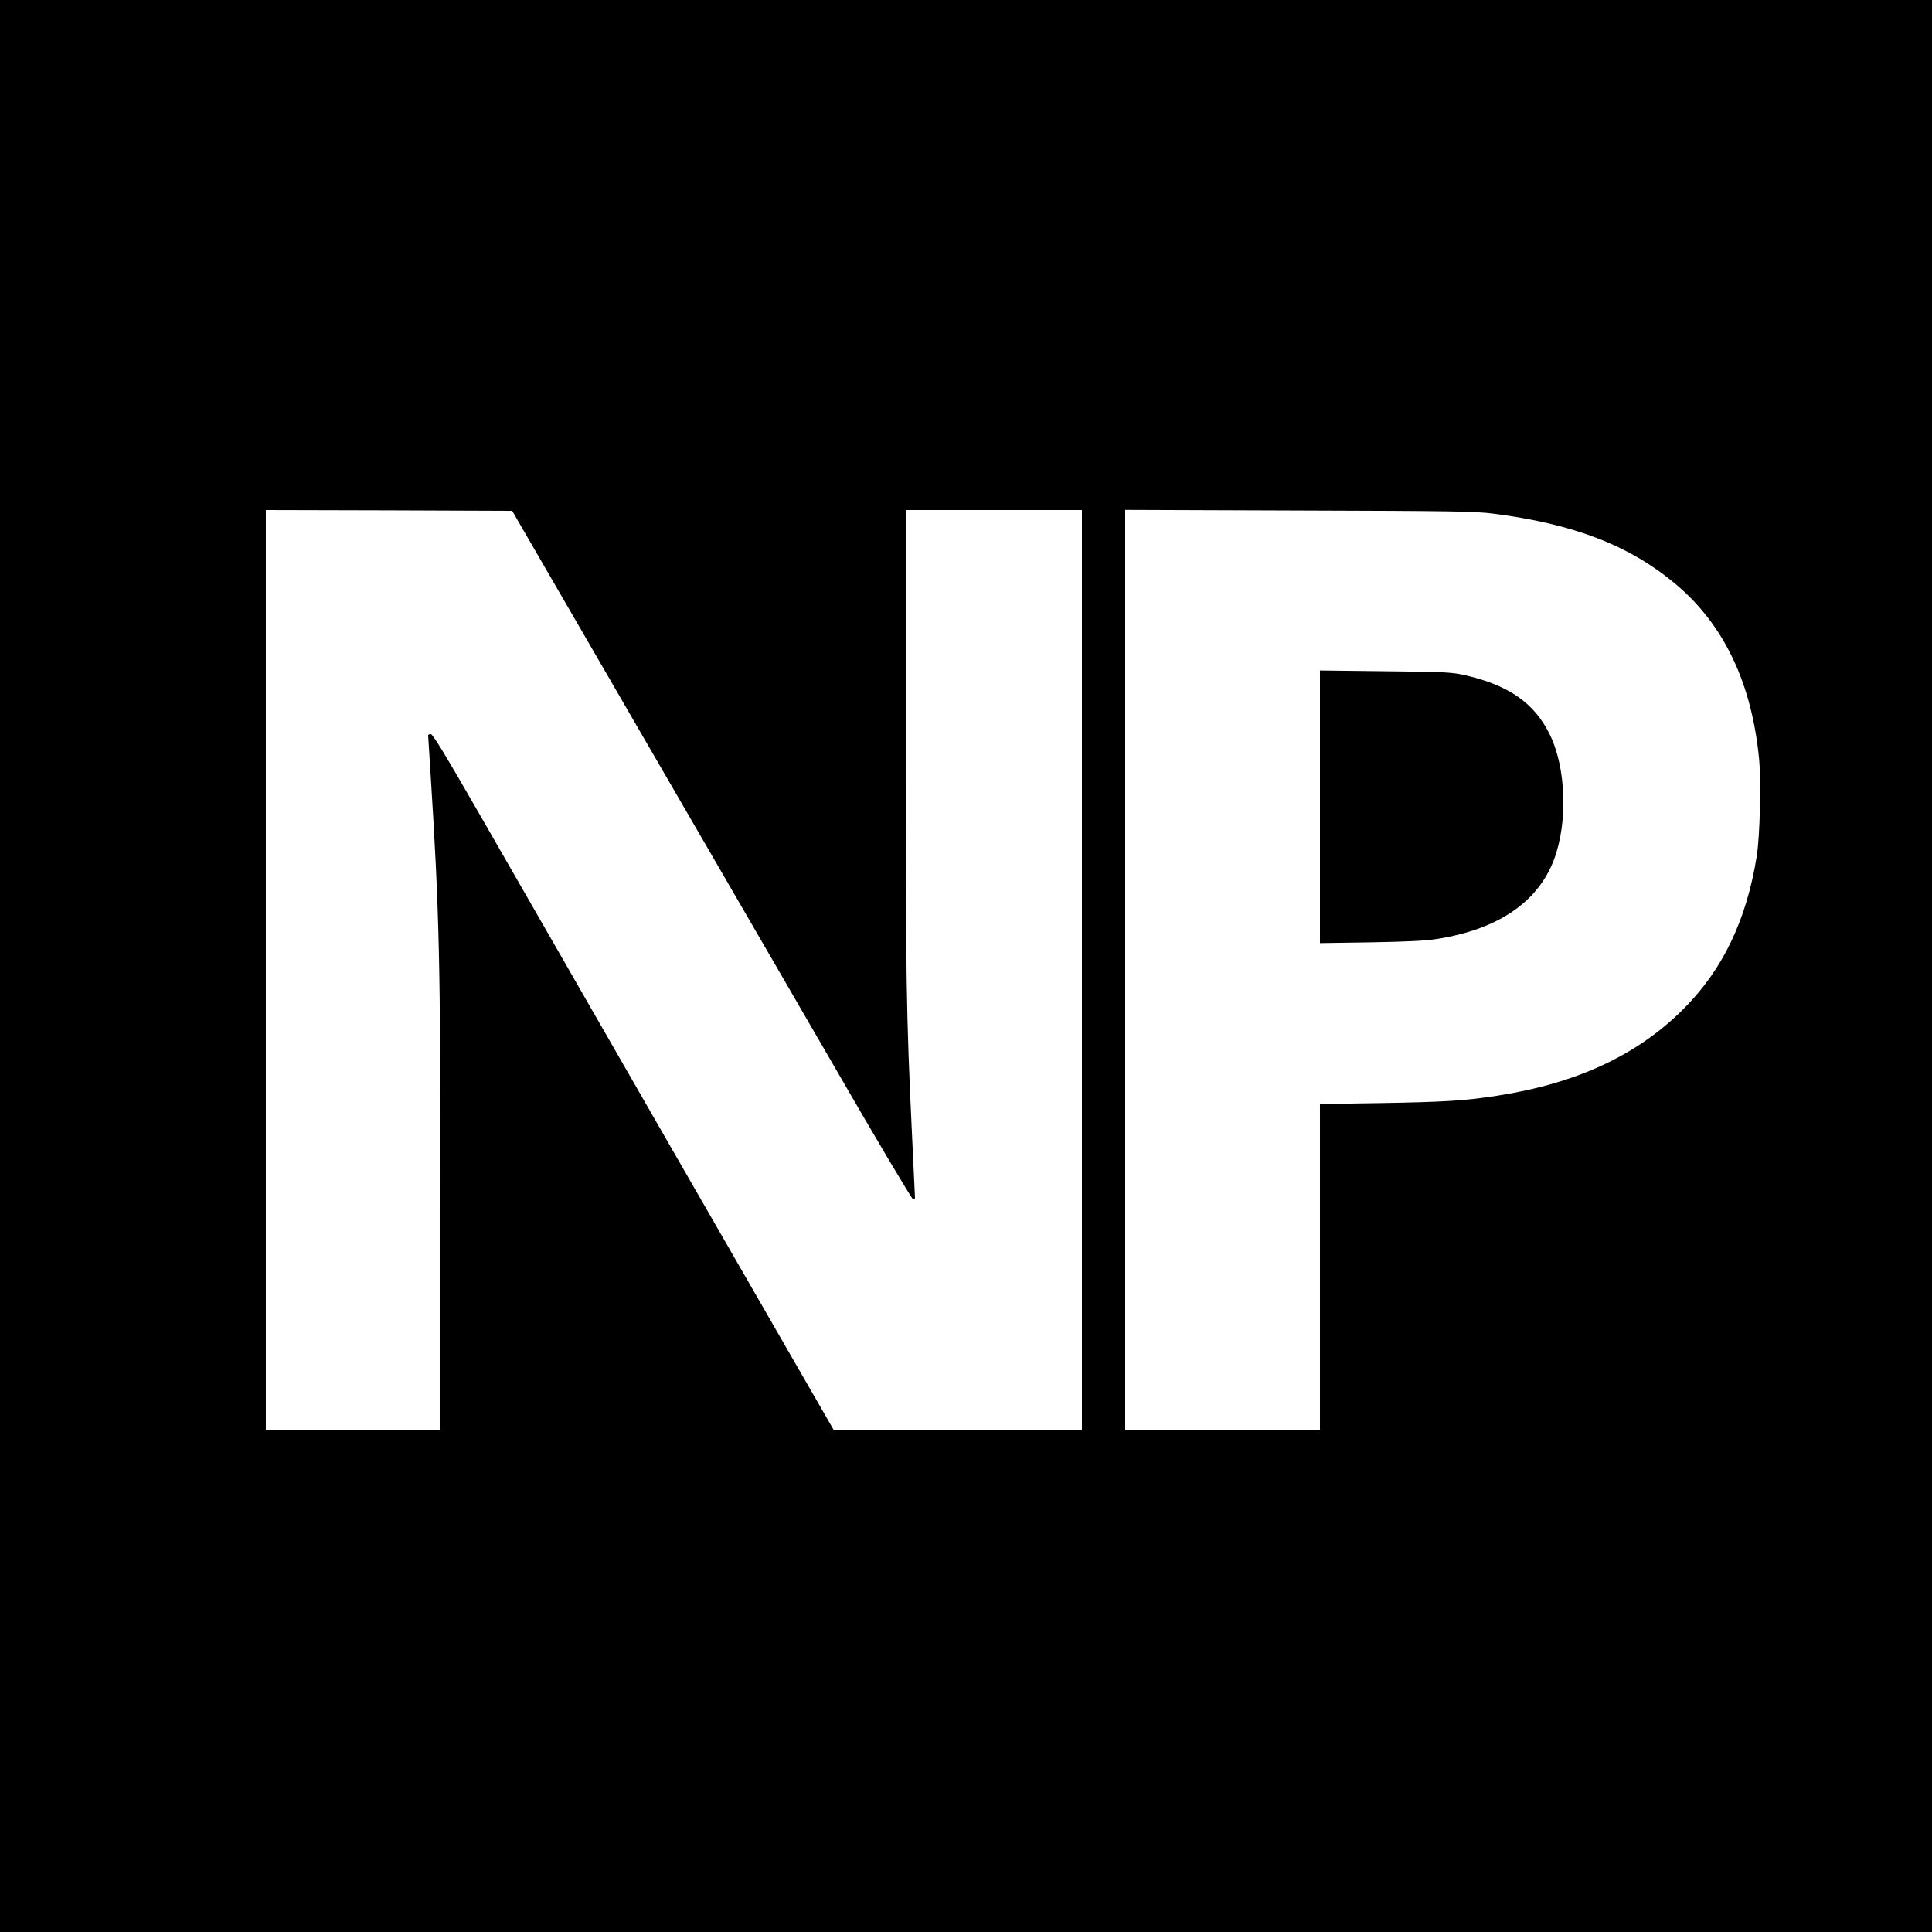
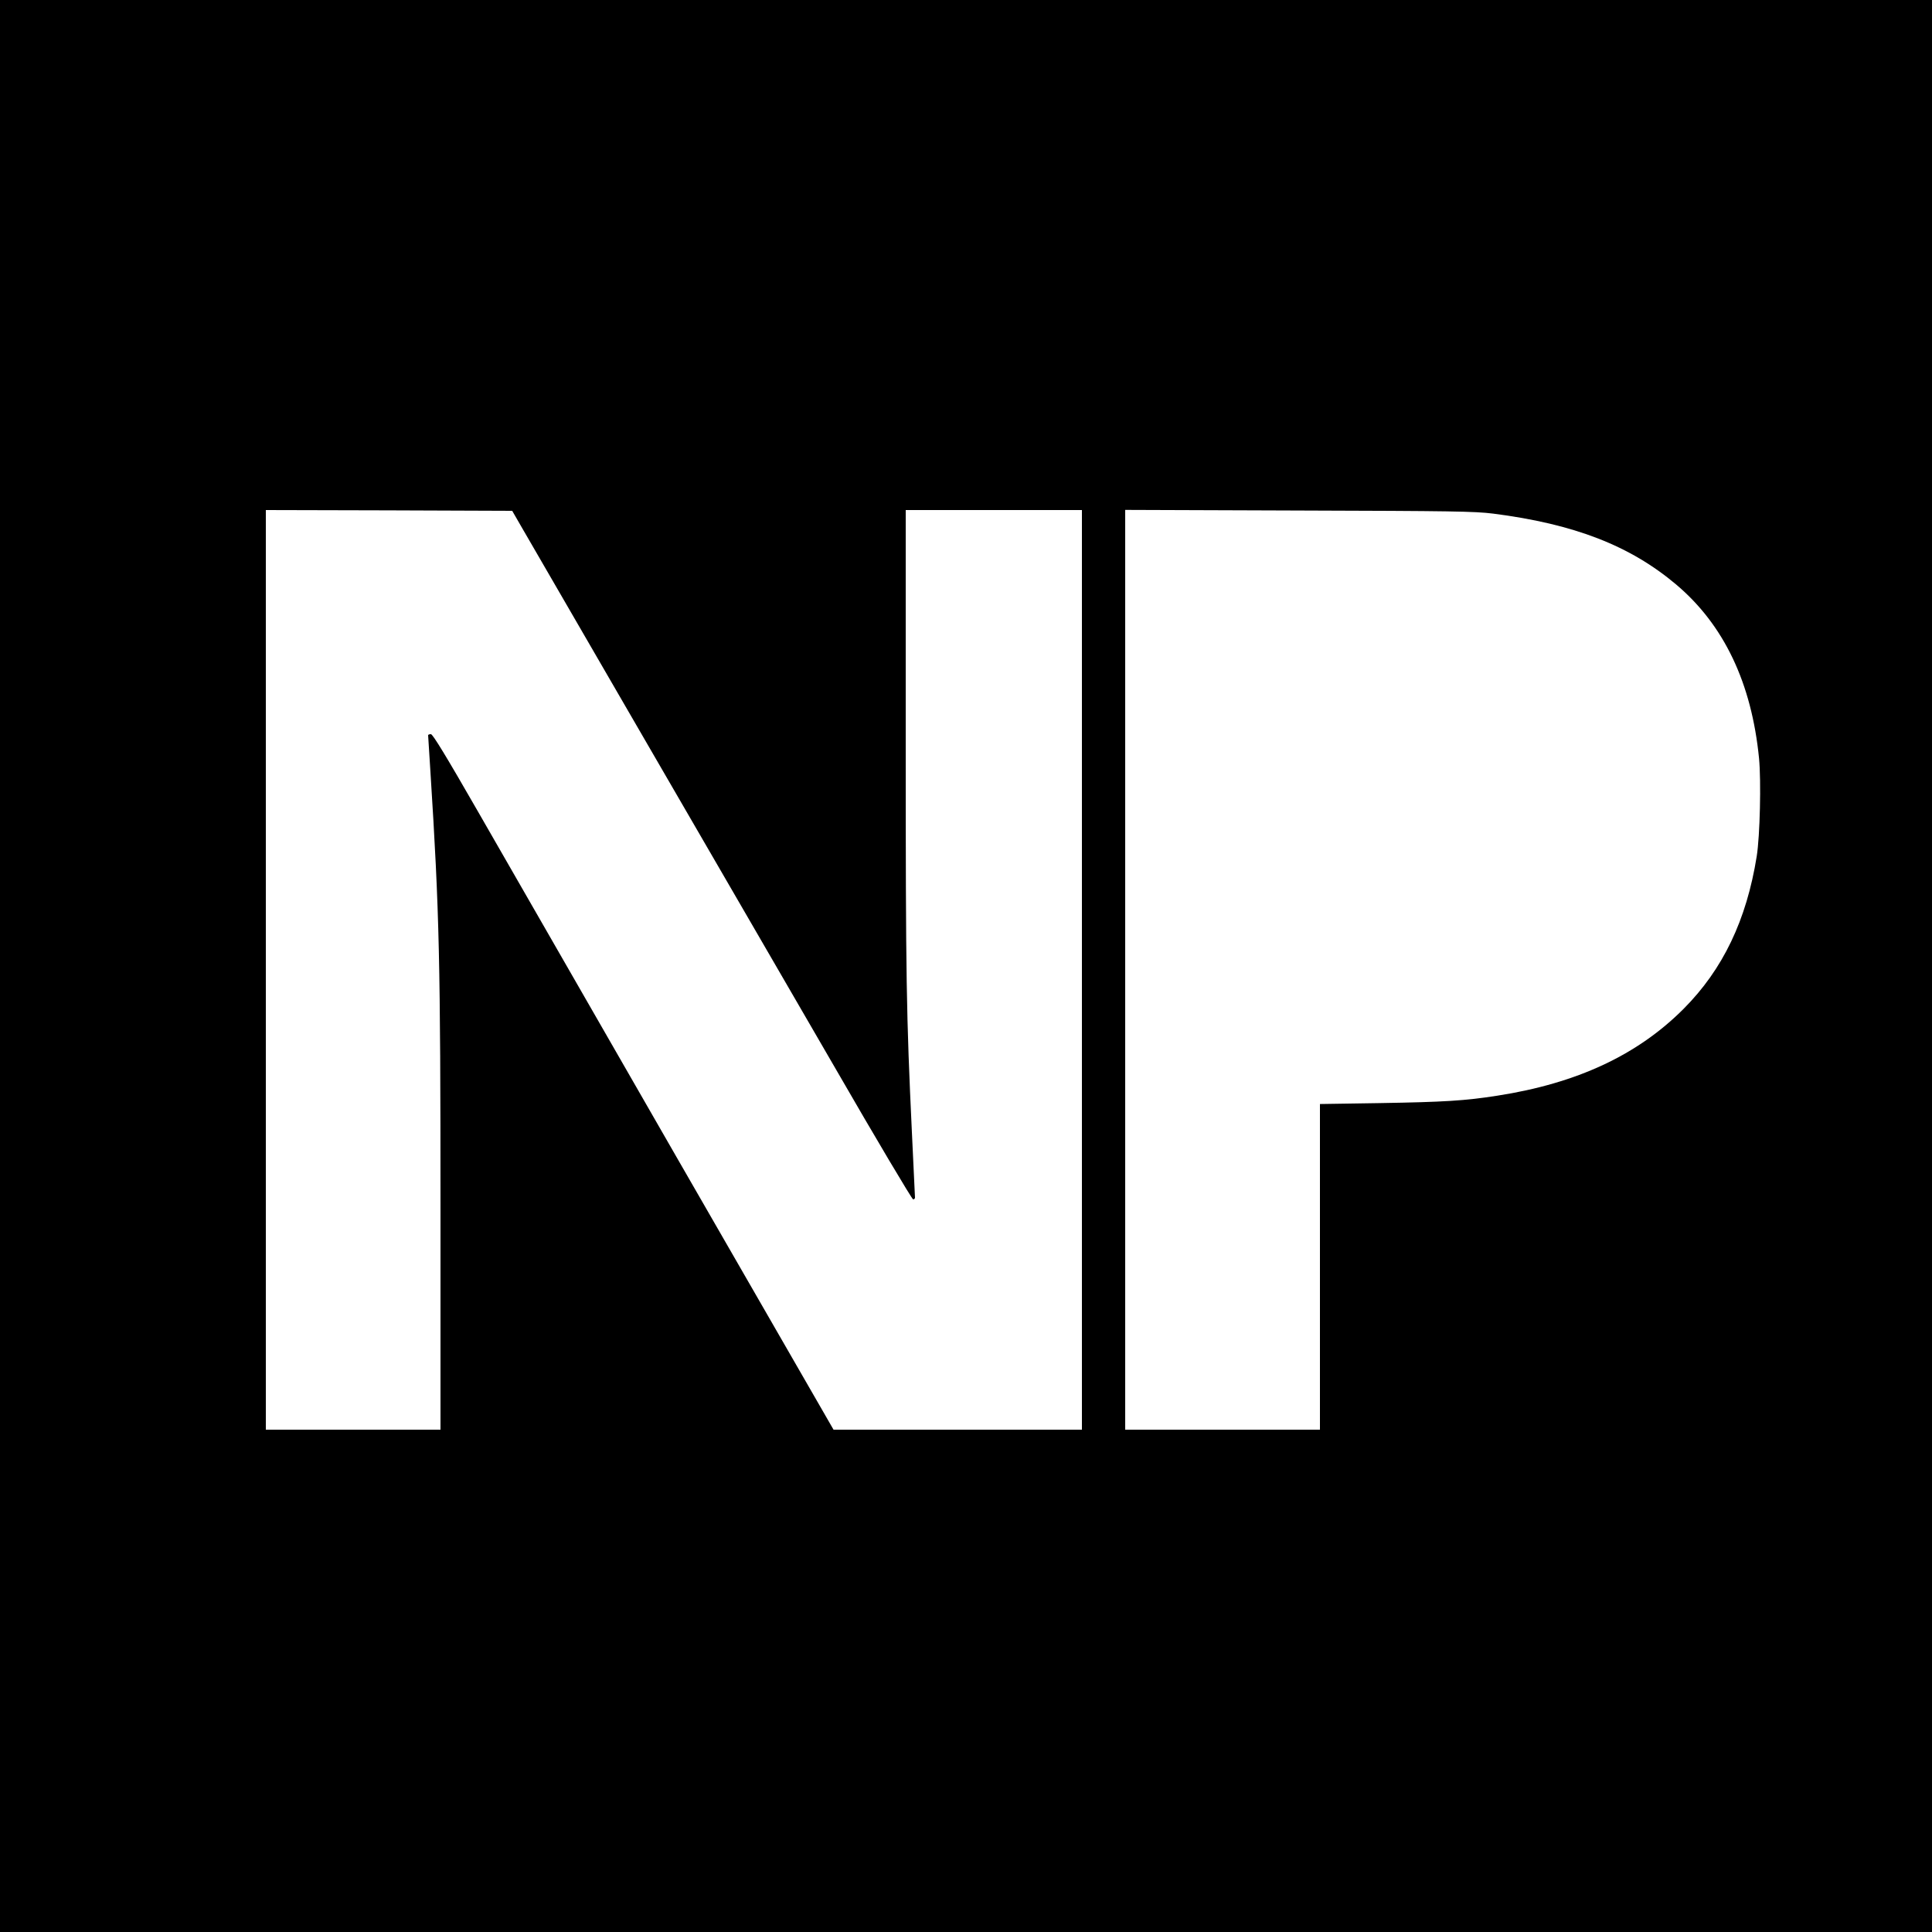
<svg xmlns="http://www.w3.org/2000/svg" version="1.0" width="1250pt" height="1250pt" viewBox="0 0 1250 1250" preserveAspectRatio="xMidYMid meet">
  <g transform="translate(0,1250) scale(0.1,-0.1)" fill="#000000" stroke="none">
    <path d="M0 6250 l0 -6250 6250 0 6250 0 0 6250 0 6250 -6250 0 -6250 0 0 -6250z m3389 2815 c41 -71 397 -686 791 -1365 394 -679 941 -1623 1216 -2097 274 -475 505 -863 512 -863 6 0 12 5 12 11 0 6 -9 196 -20 423 -36 762 -40 985 -40 2509 l0 1517 570 0 570 0 0 -2975 0 -2975 -804 0 -803 0 -1009 1752 c-554 964 -1136 1977 -1293 2250 -205 357 -291 498 -303 498 -10 0 -18 -3 -18 -7 0 -5 7 -111 15 -238 58 -912 65 -1222 65 -2832 l0 -1423 -565 0 -565 0 0 2975 0 2975 797 -2 797 -3 75 -130z m6271 112 c525 -67 886 -207 1185 -459 309 -261 488 -637 536 -1125 14 -147 6 -501 -15 -633 -66 -413 -219 -732 -473 -987 -298 -299 -690 -482 -1205 -562 -210 -33 -346 -41 -760 -48 l-388 -6 0 -1054 0 -1053 -630 0 -630 0 0 2975 0 2976 1123 -4 c989 -3 1138 -5 1257 -20z" />
-     <path d="M8540 7280 l0 -882 328 5 c233 4 357 10 430 22 394 62 652 238 756 513 91 240 79 596 -28 812 -99 201 -265 317 -546 381 -87 20 -130 22 -517 26 l-423 5 0 -882z" />
  </g>
</svg>